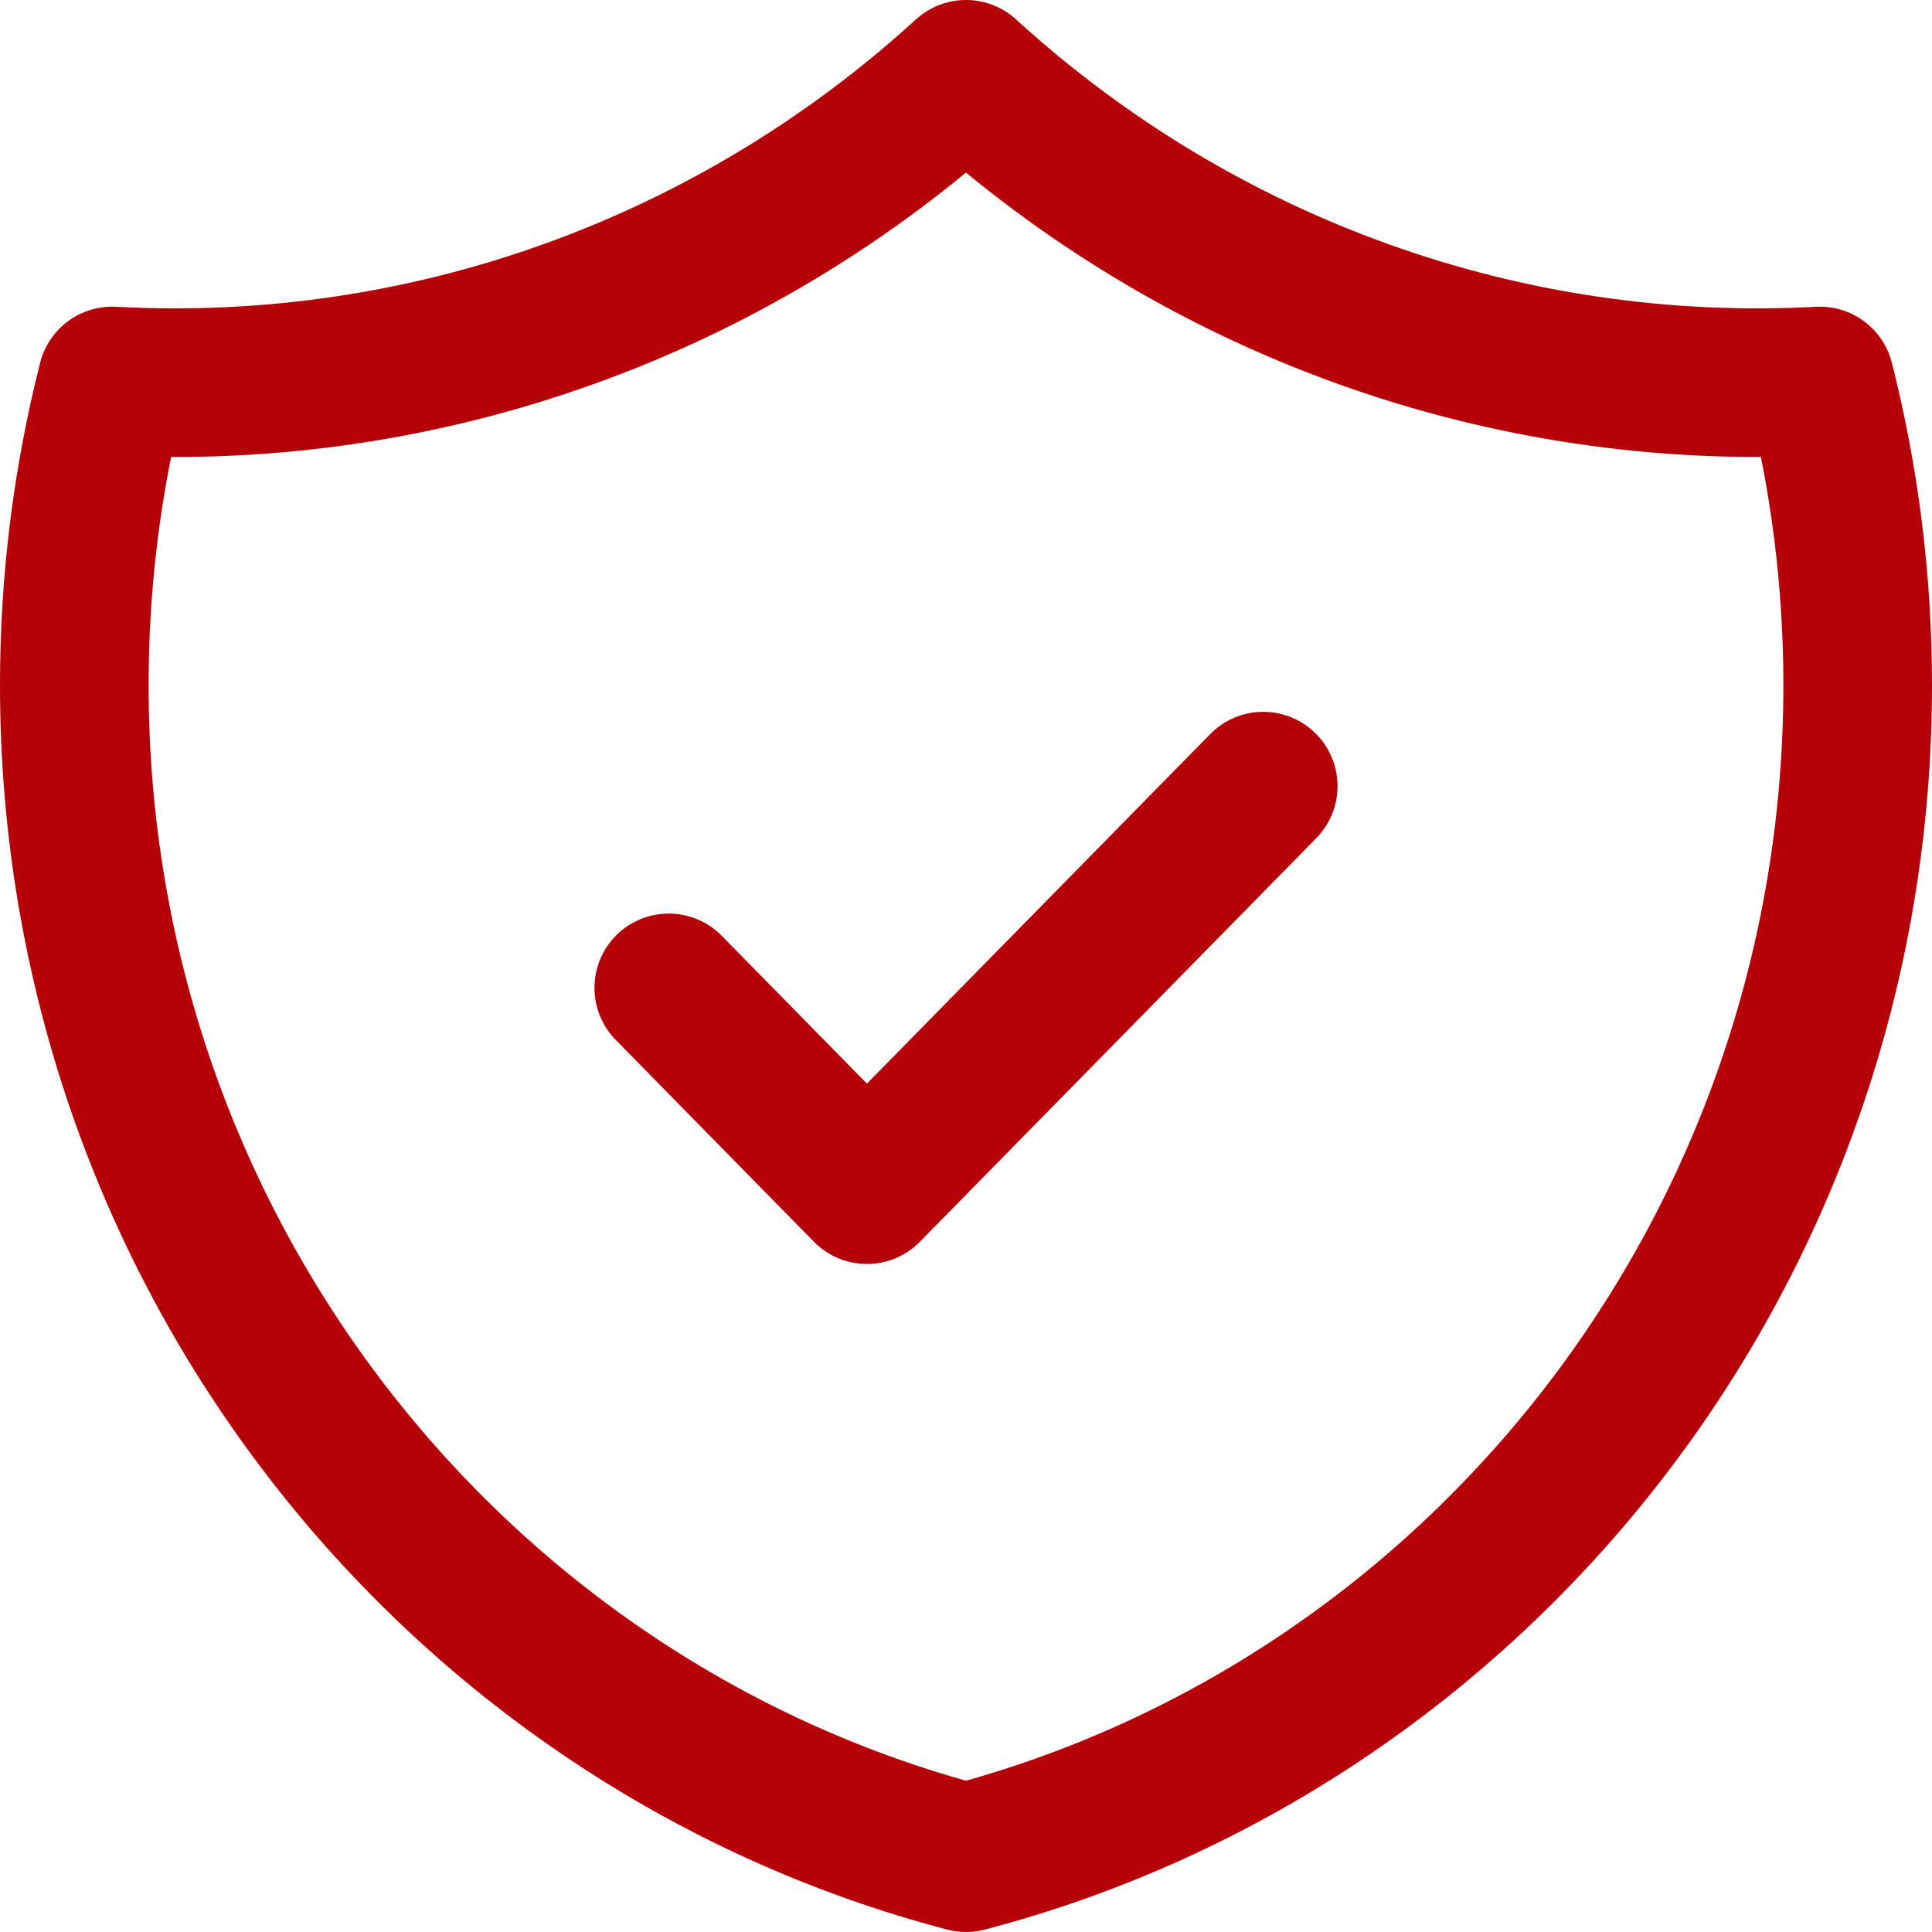
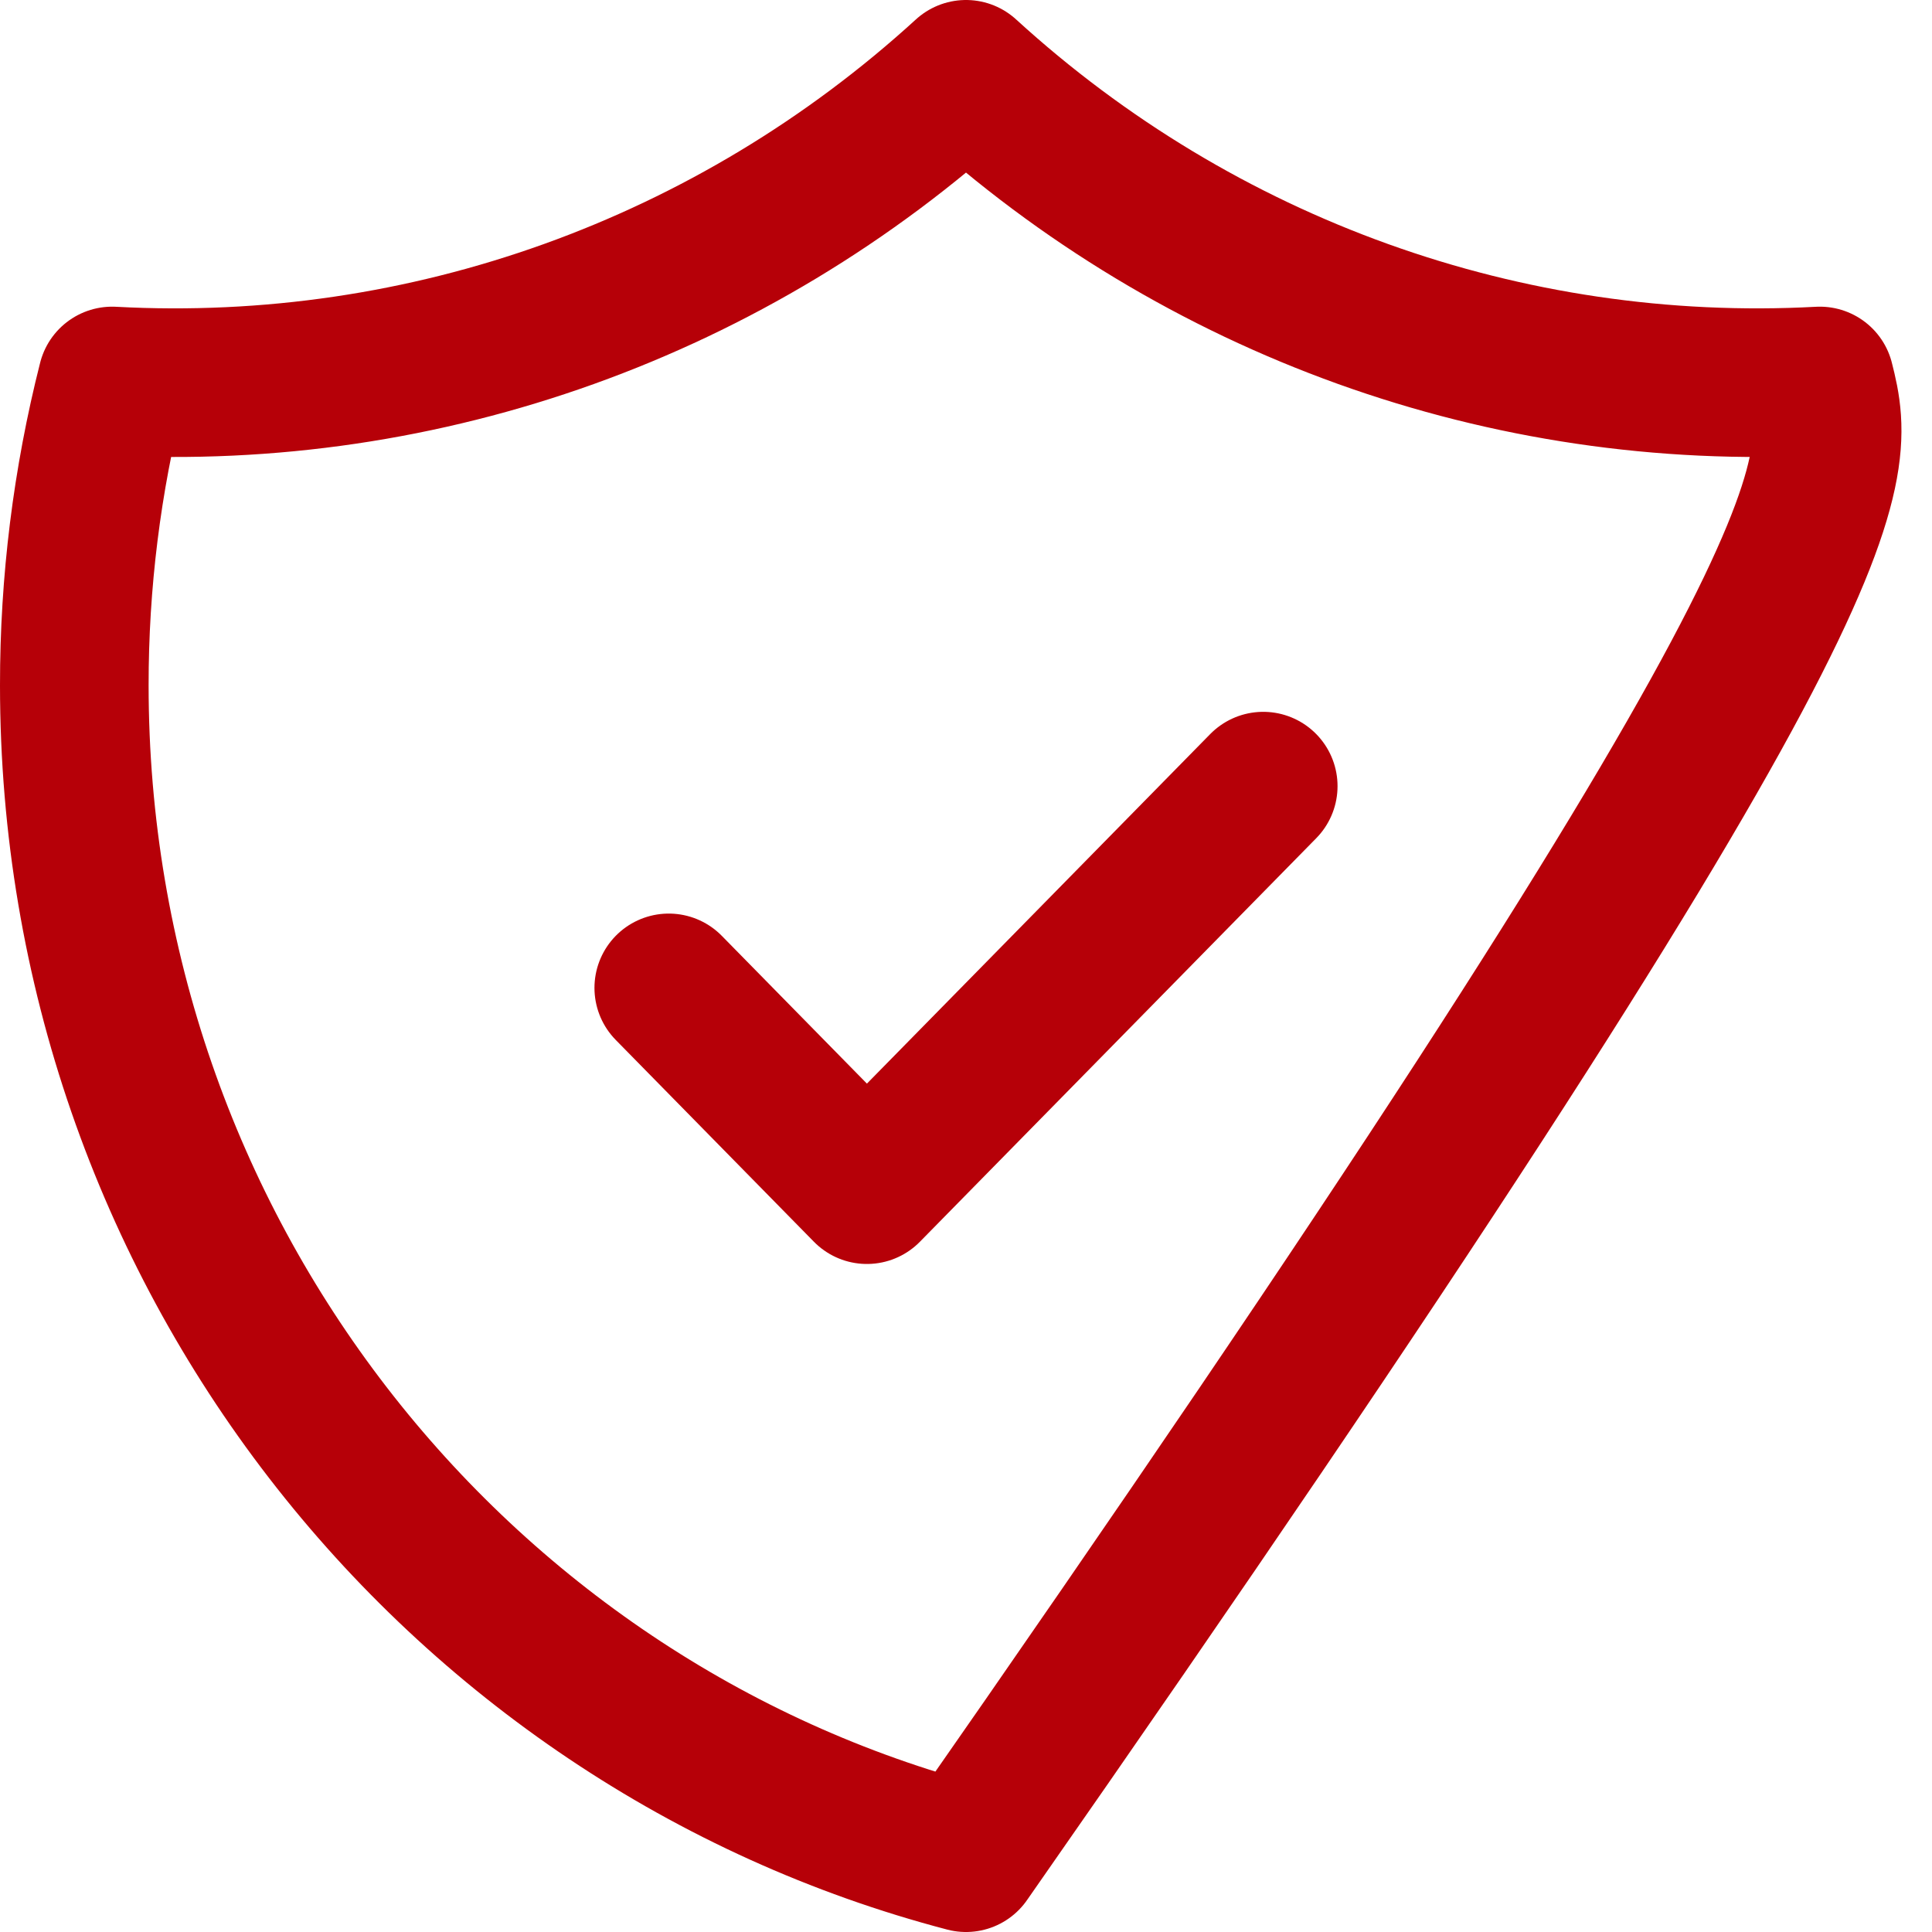
<svg xmlns="http://www.w3.org/2000/svg" width="52" height="52" viewBox="0 0 52 52" fill="none">
-   <path d="M18 26.589L23.333 32.02L34 21.159M48.981 10.254C40.55 10.71 32.285 7.742 26 2C19.715 7.742 11.45 10.71 3.019 10.254C2.34 12.929 1.998 15.681 2 18.444C2 33.624 12.197 46.383 26 50C39.803 46.383 50 33.627 50 18.444C50 15.614 49.645 12.872 48.981 10.254Z" stroke="#B60008" stroke-width="4" stroke-linecap="round" stroke-linejoin="round" />
+   <path d="M18 26.589L23.333 32.02L34 21.159M48.981 10.254C40.55 10.71 32.285 7.742 26 2C19.715 7.742 11.45 10.71 3.019 10.254C2.34 12.929 1.998 15.681 2 18.444C2 33.624 12.197 46.383 26 50C50 15.614 49.645 12.872 48.981 10.254Z" stroke="#B60008" stroke-width="4" stroke-linecap="round" stroke-linejoin="round" />
</svg>